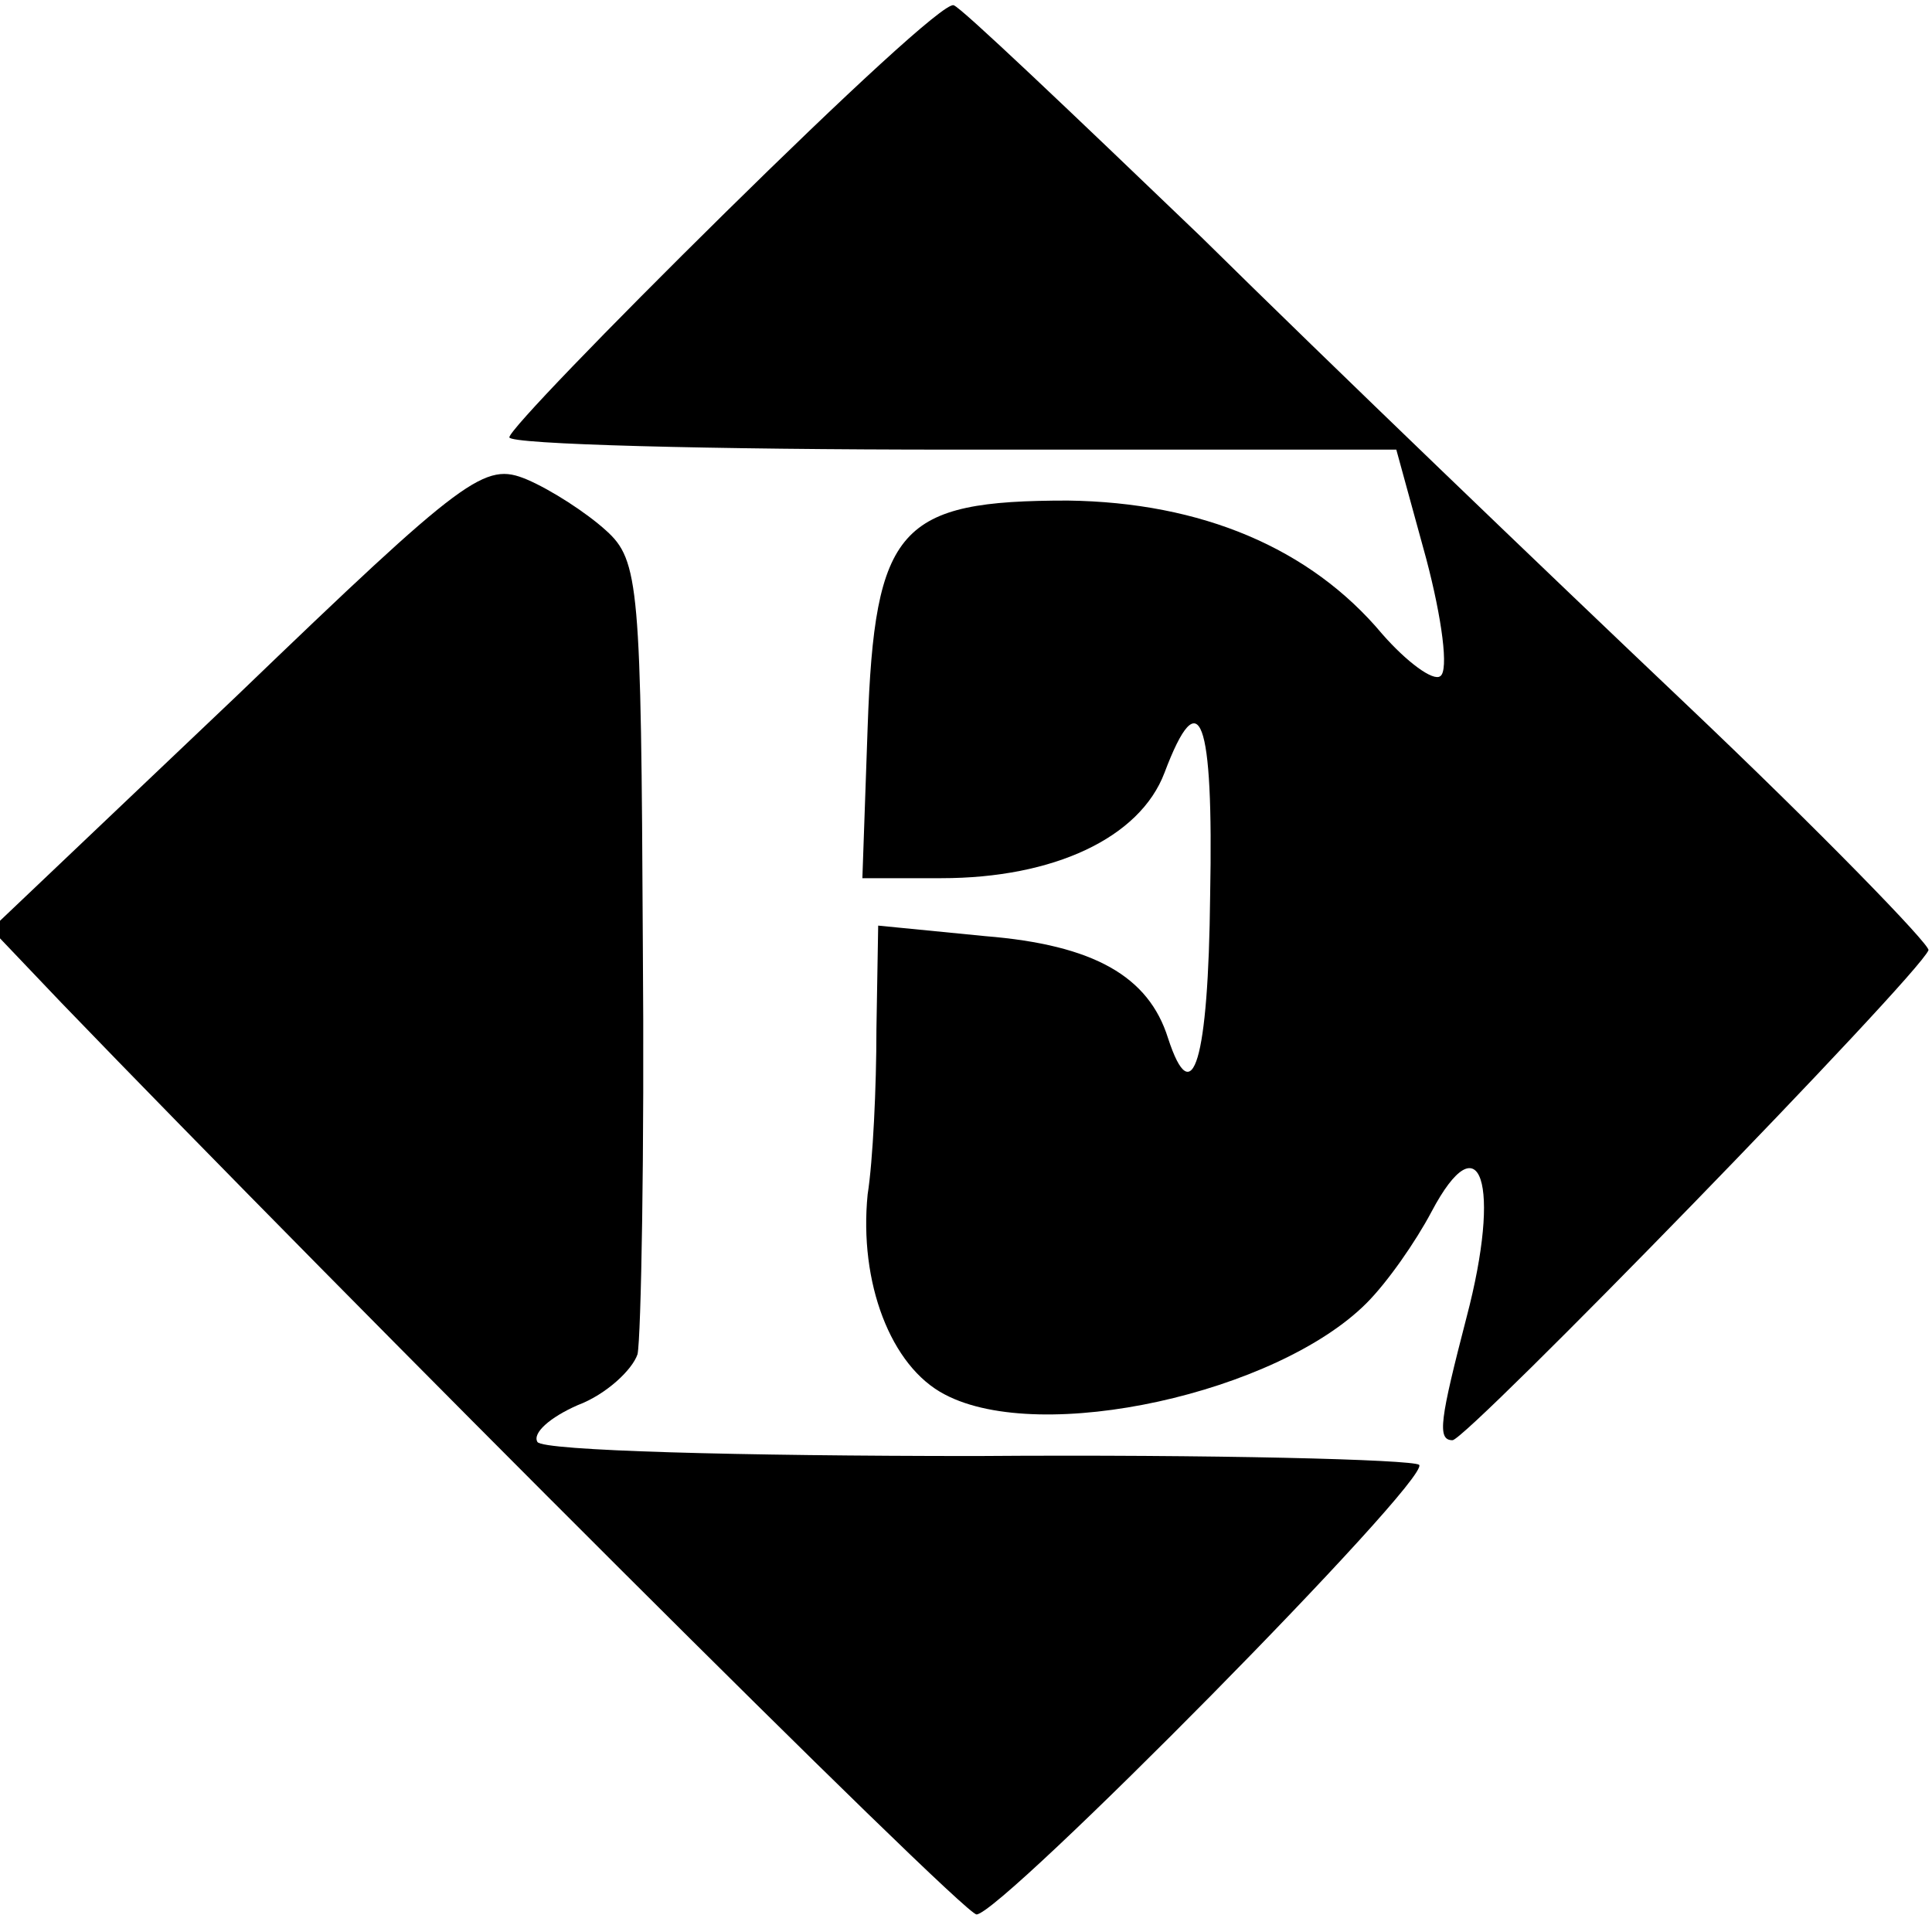
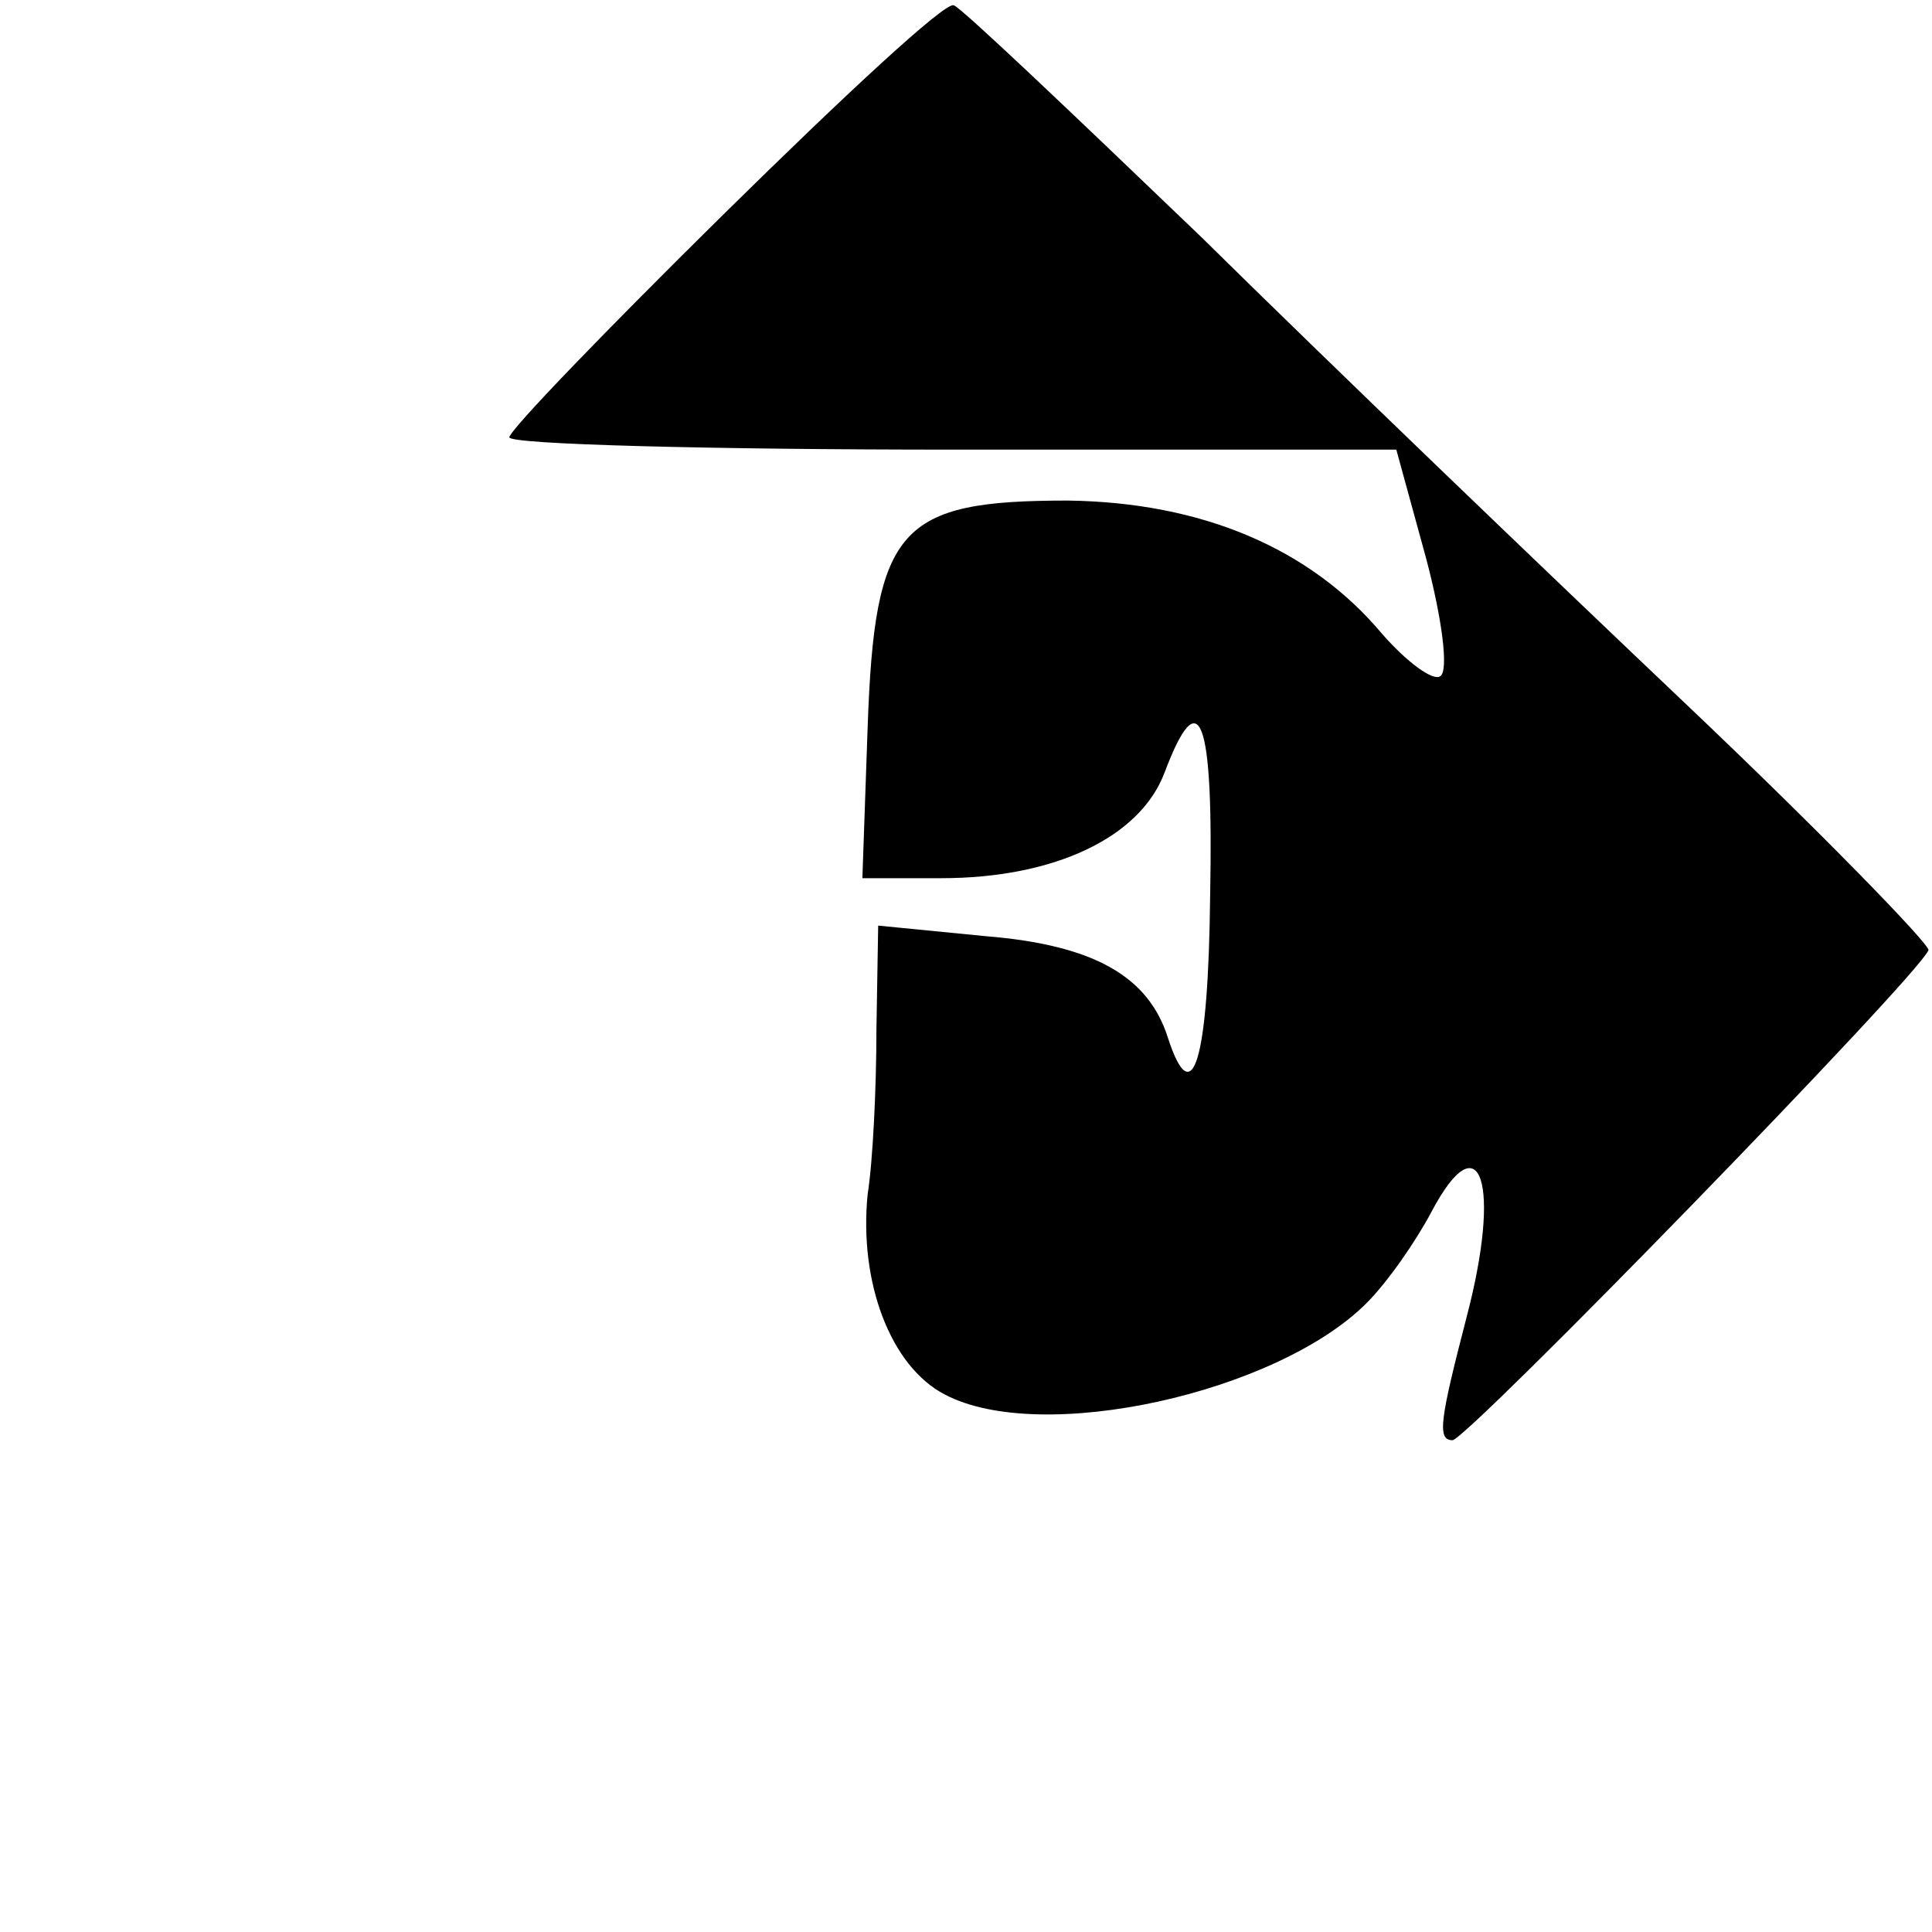
<svg xmlns="http://www.w3.org/2000/svg" version="1.0" width="110pt" height="110pt" viewBox="0 0 110 110" preserveAspectRatio="xMidYMid meet">
  <g transform="translate(0,110) scale(0.1,-0.1)" fill="#000000" stroke="none">
    <path d="M413 979 c-68 -67 -123 -124 -123 -128 0 -4 114 -7 253 -7 l252 0 17 -62 c9 -34 13 -64 8 -67 -4 -3 -19 8 -33 24 -41 49 -103 75 -179 76 -96 0 -110 -15 -114 -129 l-3 -86 45 0 c64 0 113 23 127 60 20 53 28 32 26 -70 -1 -94 -10 -124 -24 -81 -11 35 -42 53 -104 58 l-61 6 -1 -59 c0 -33 -2 -75 -5 -94 -5 -50 13 -98 44 -114 55 -29 189 1 240 52 12 12 28 35 37 52 28 53 40 16 20 -60 -15 -58 -17 -70 -8 -70 8 0 265 264 271 279 1 3 -61 67 -139 141 -78 74 -202 193 -275 265 -74 71 -137 131 -141 132 -5 2 -63 -52 -130 -118z" />
-     <path d="M135 704 l-140 -133 40 -42 c160 -166 513 -519 521 -519 14 0 259 248 252 256 -4 3 -117 6 -252 5 -135 0 -247 3 -250 8 -3 5 7 14 23 21 16 6 31 20 34 29 2 10 4 115 3 234 -1 203 -2 218 -21 235 -11 10 -31 23 -45 29 -24 10 -34 3 -165 -123z" />
  </g>
</svg>